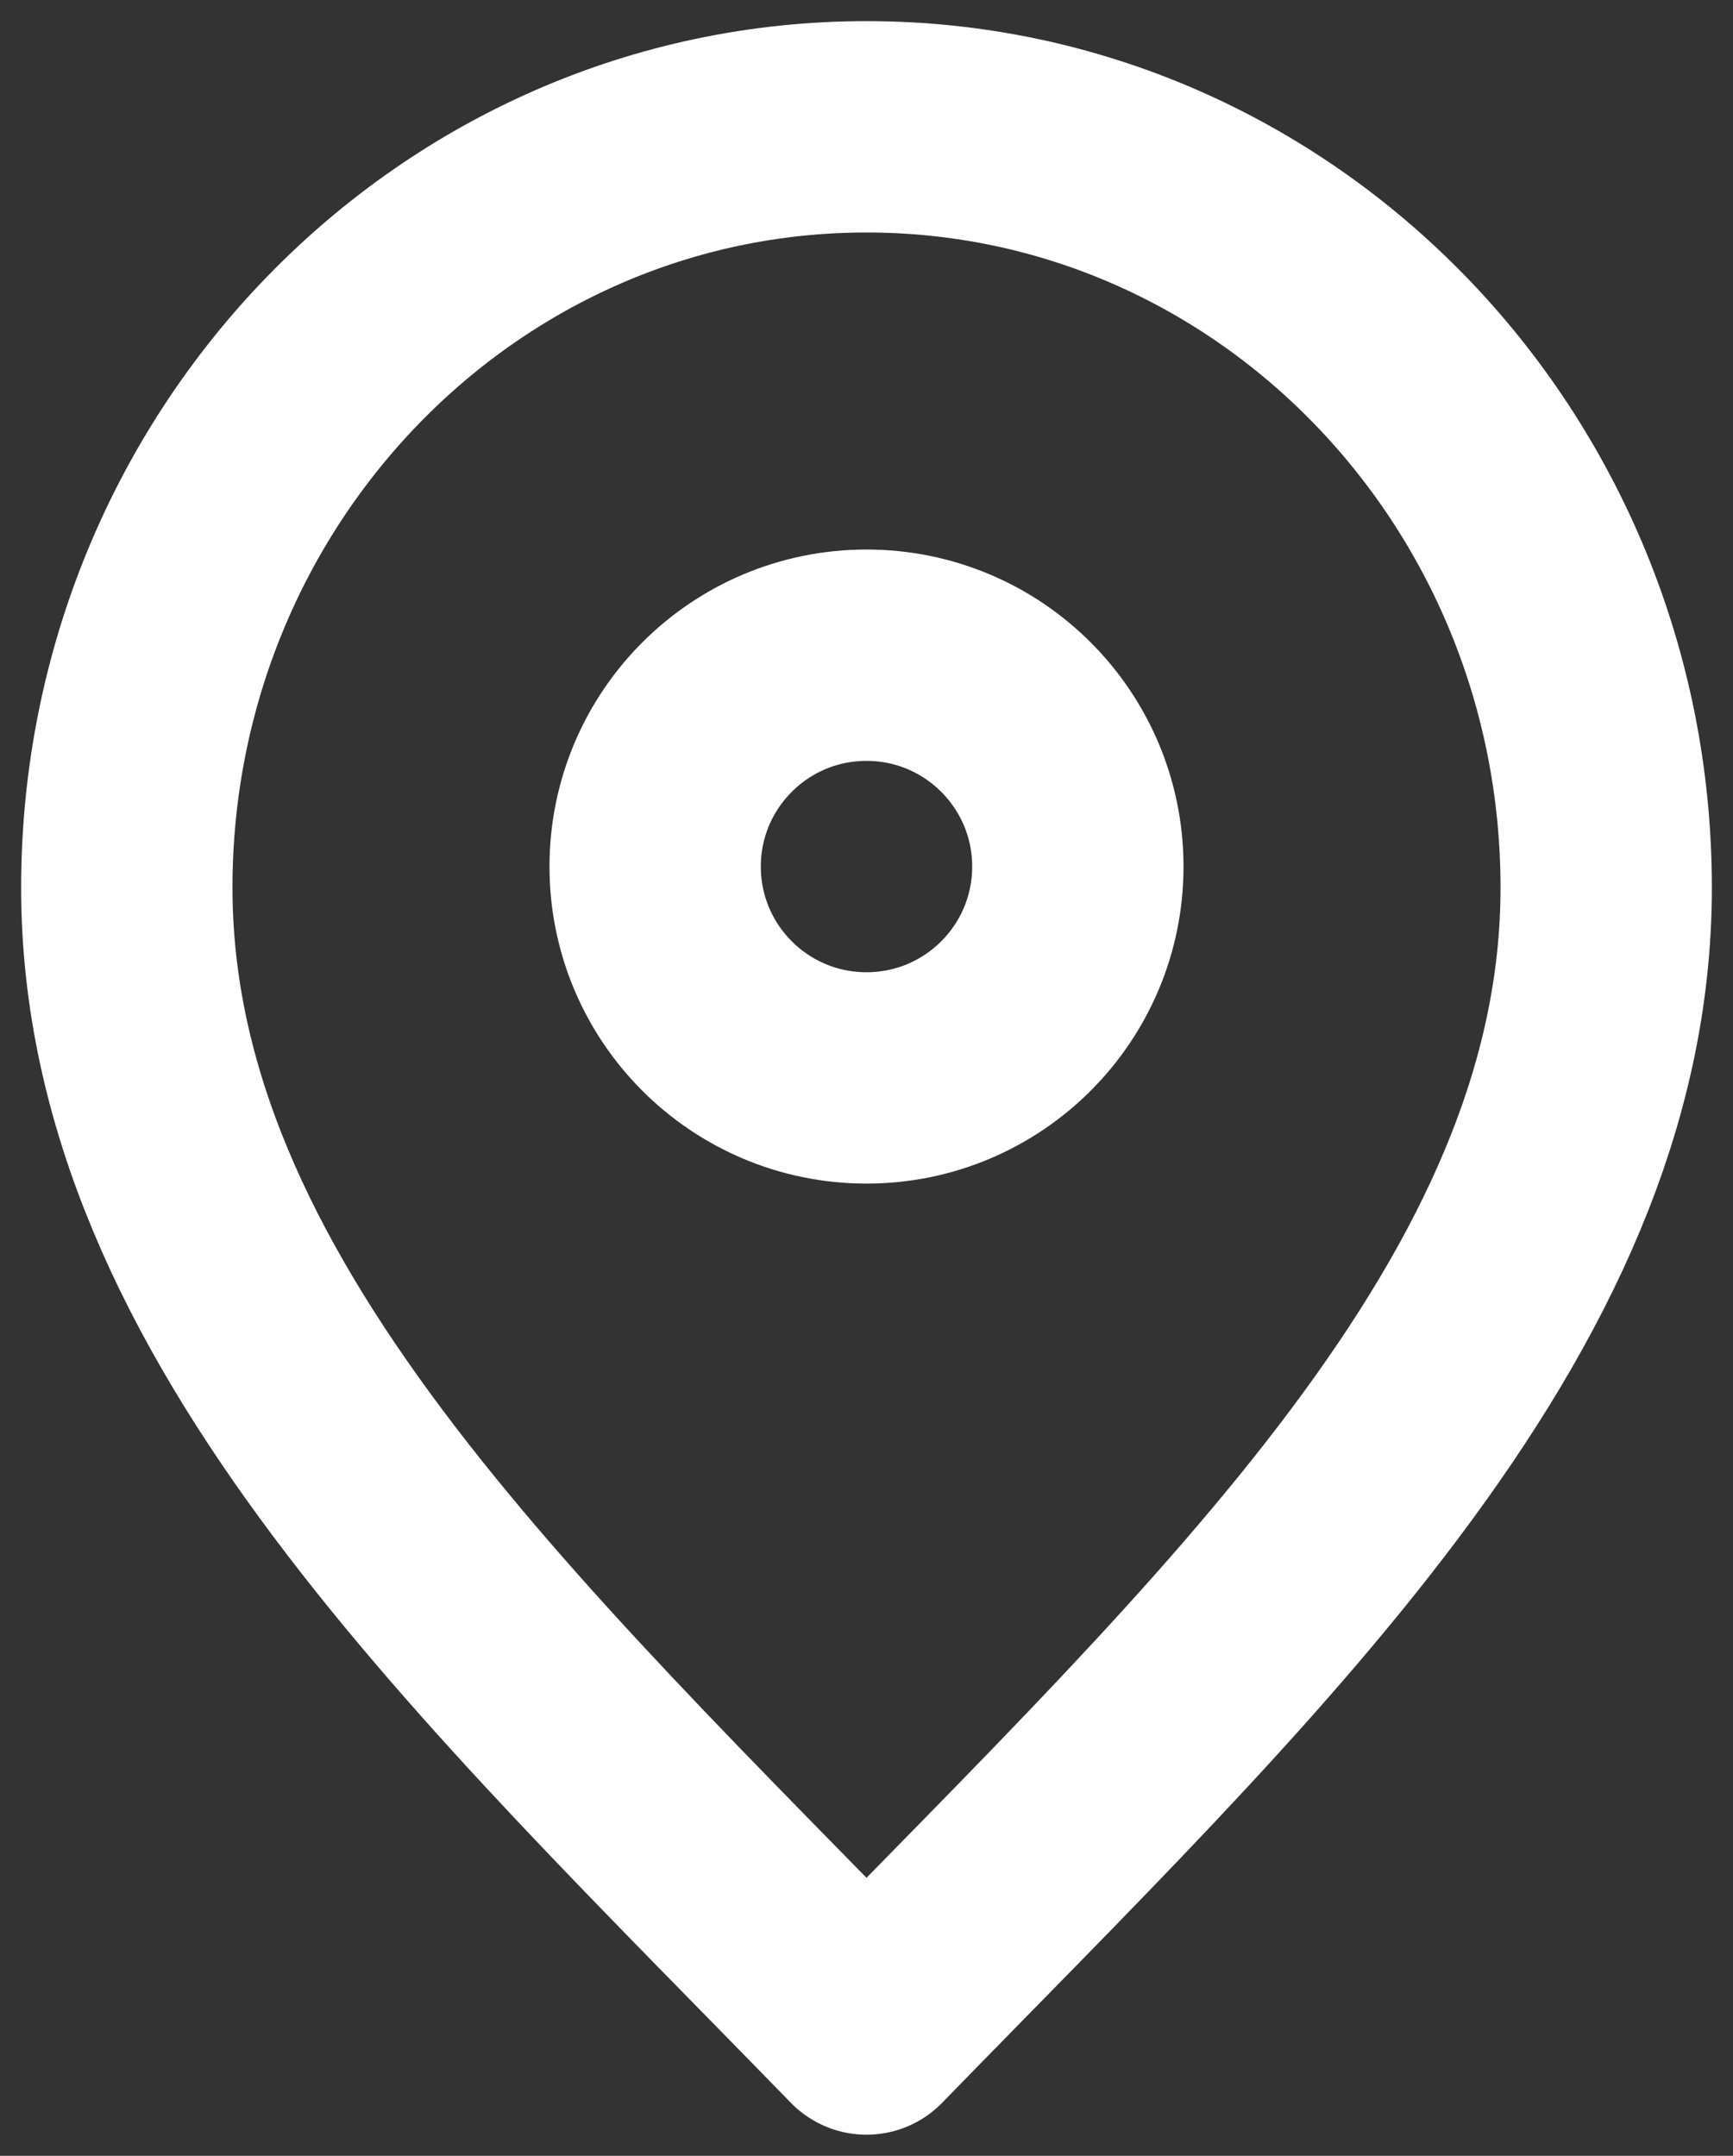
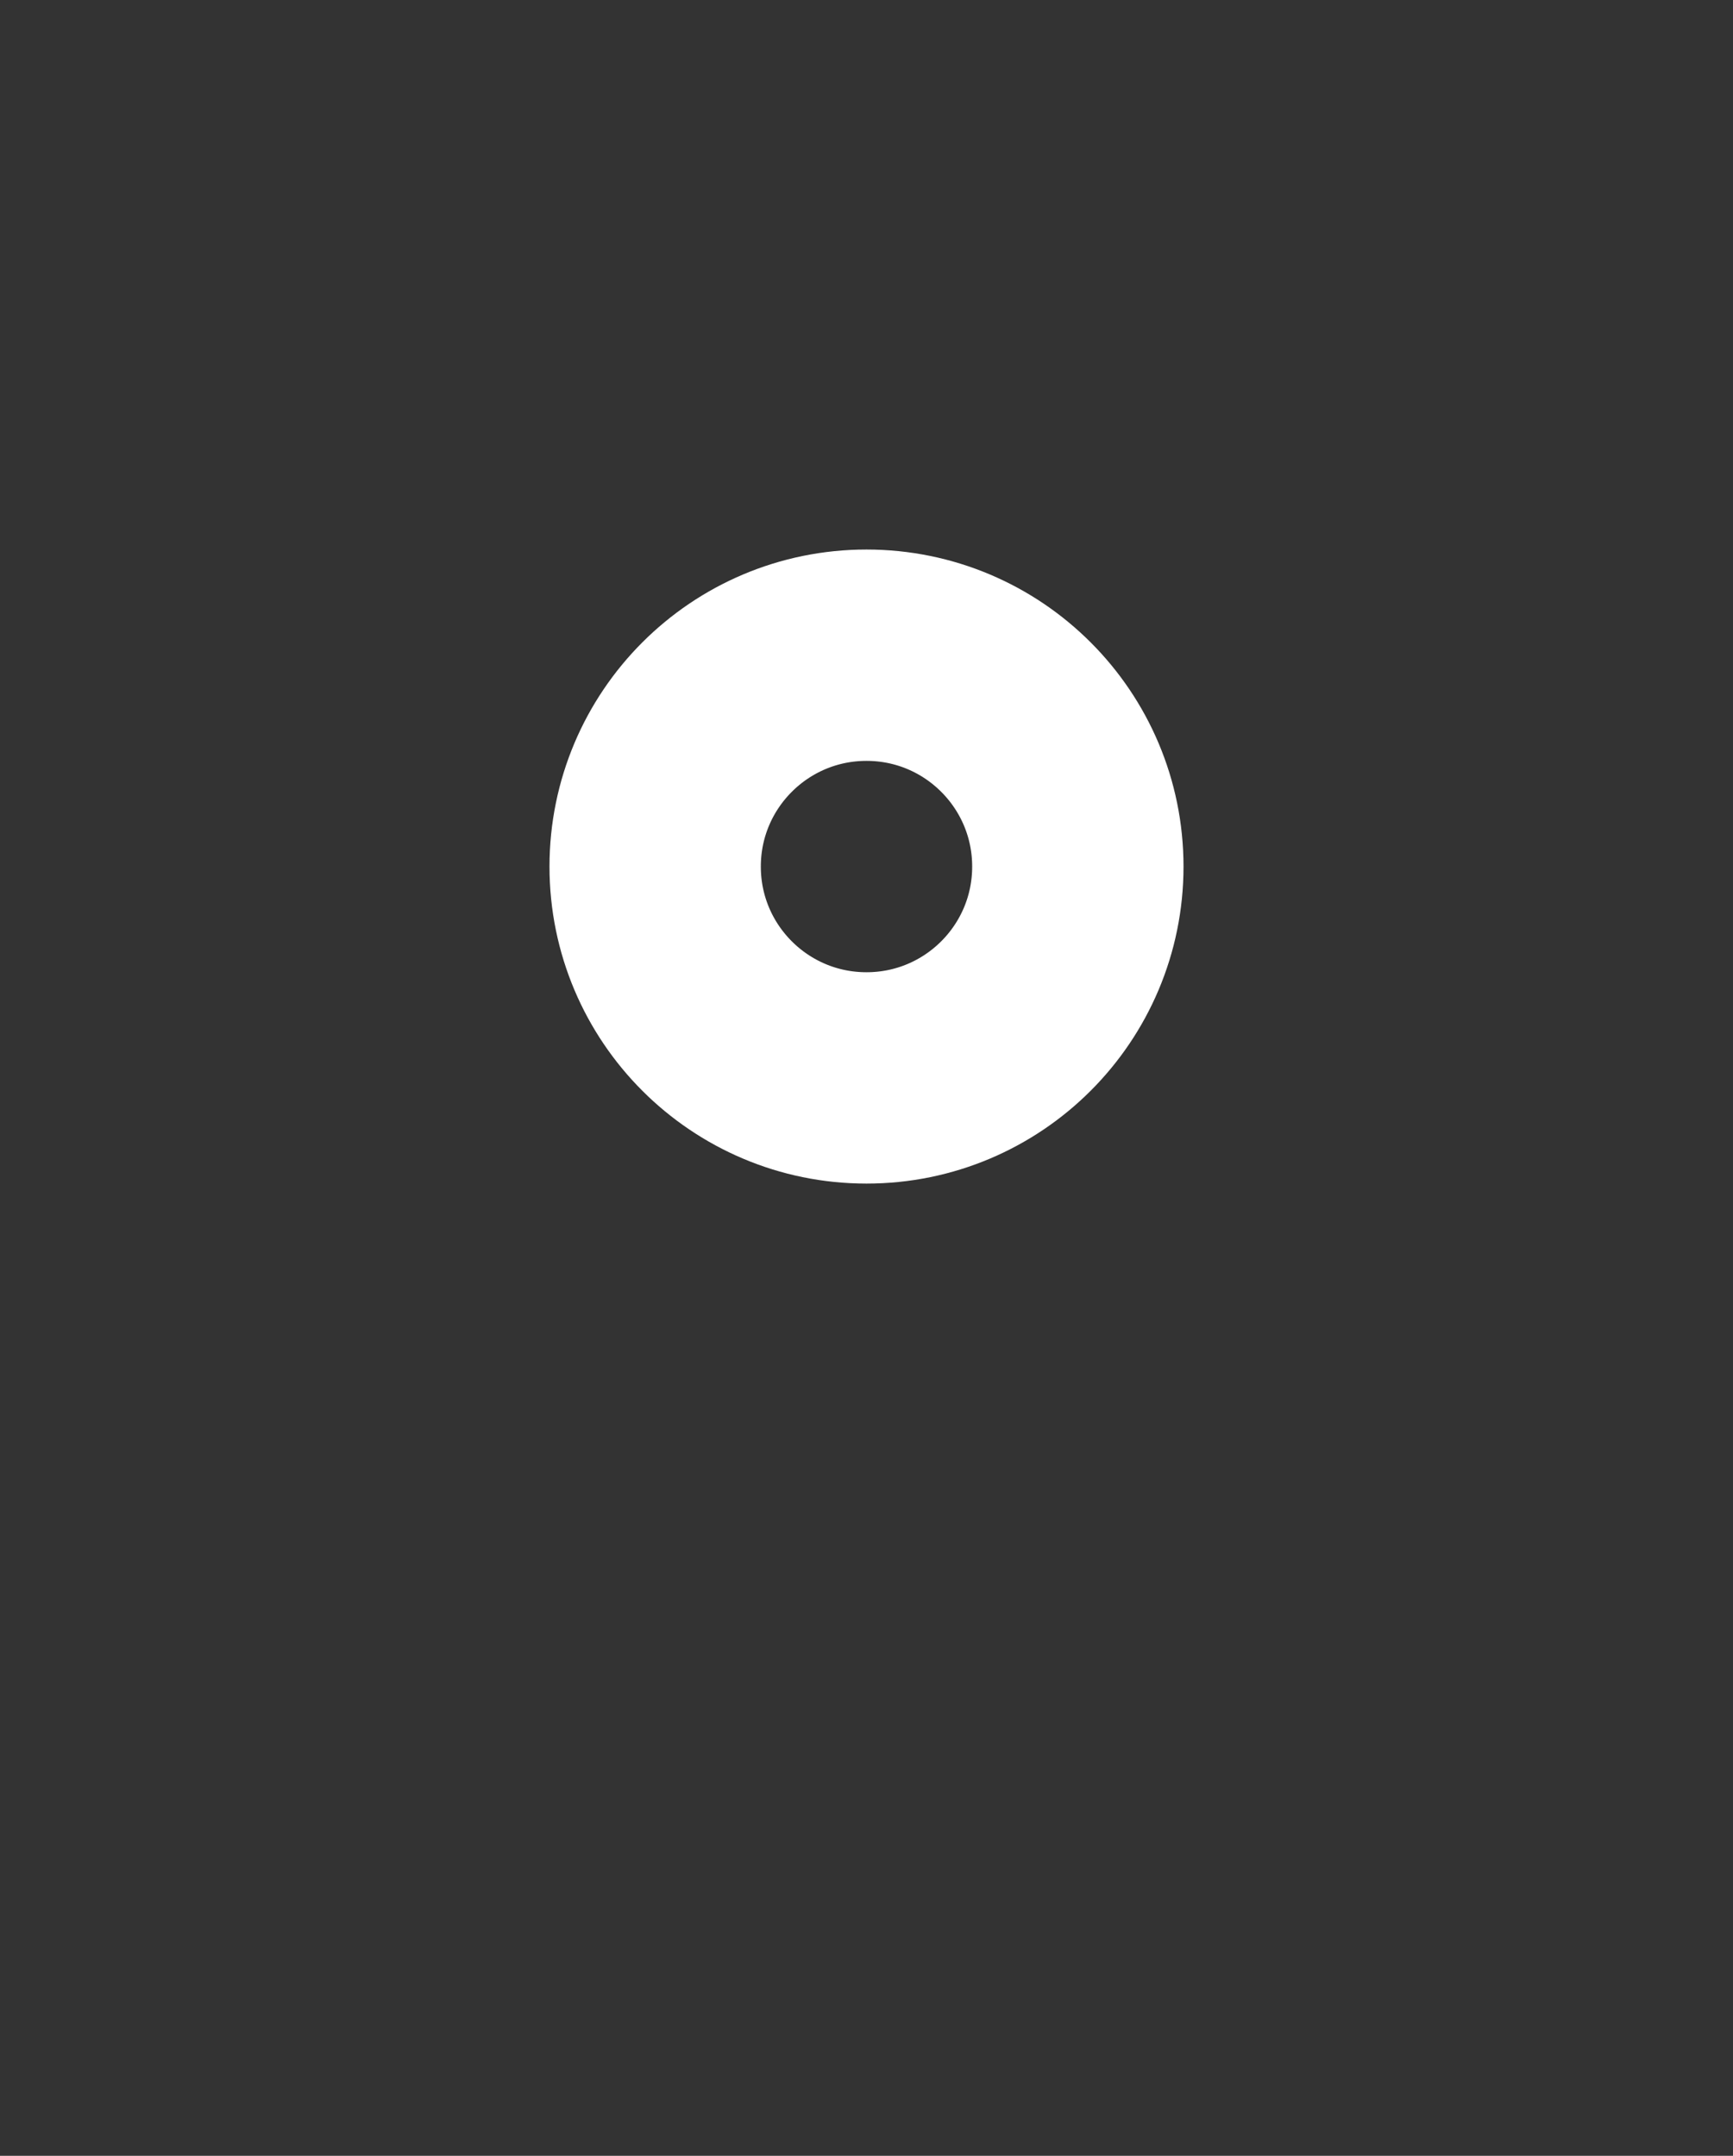
<svg xmlns="http://www.w3.org/2000/svg" width="41" height="51" viewBox="0 0 41 51" fill="none">
  <rect x="0" y="0" width="41" height="51" fill="#333333" stroke="none" />
-   <path d="M20.5 48C29.25 39 38 30.941 38 21C38 11.059 30.165 3 20.5 3C10.835 3 3 11.059 3 21C3 30.941 11.75 39 20.5 48Z" stroke="white" stroke-width="5" stroke-linecap="round" stroke-linejoin="round" />
  <path d="M20.5 25.5C23.262 25.5 25.5 23.262 25.5 20.5C25.5 17.739 23.262 15.5 20.5 15.5C17.738 15.5 15.5 17.739 15.5 20.5C15.5 23.262 17.738 25.5 20.5 25.5Z" stroke="white" stroke-width="5" stroke-linecap="round" stroke-linejoin="round" />
</svg>